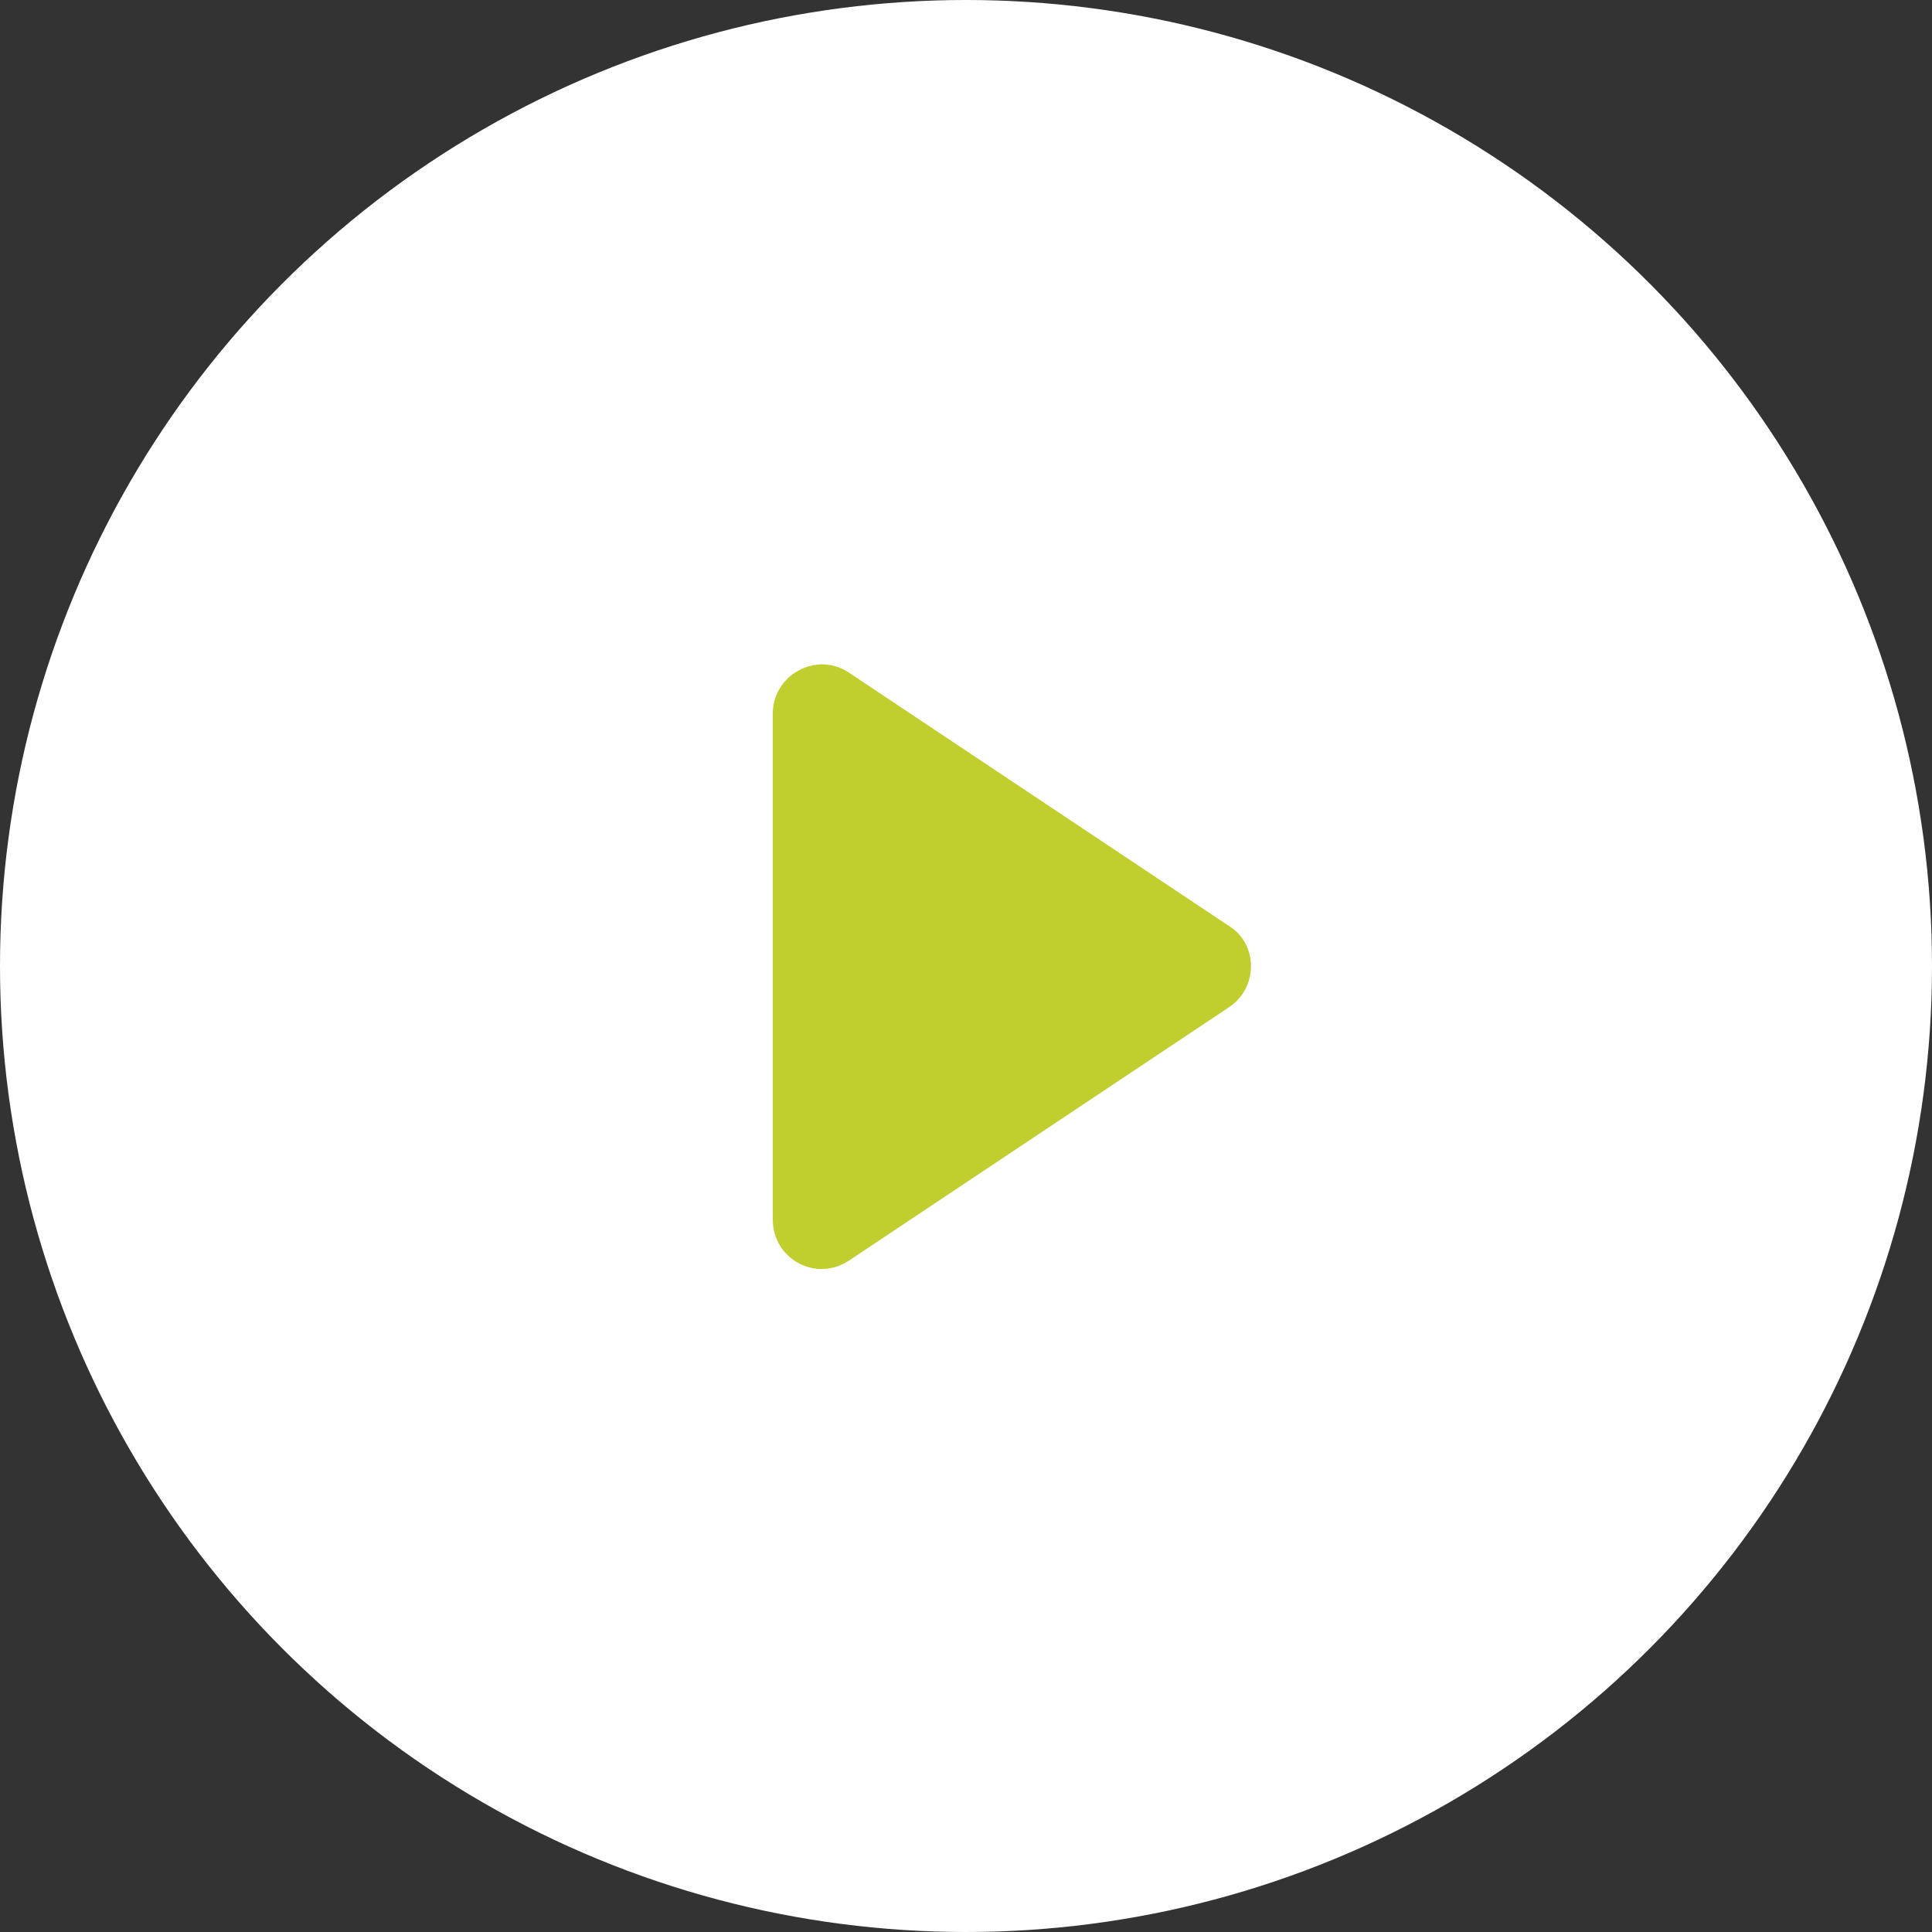
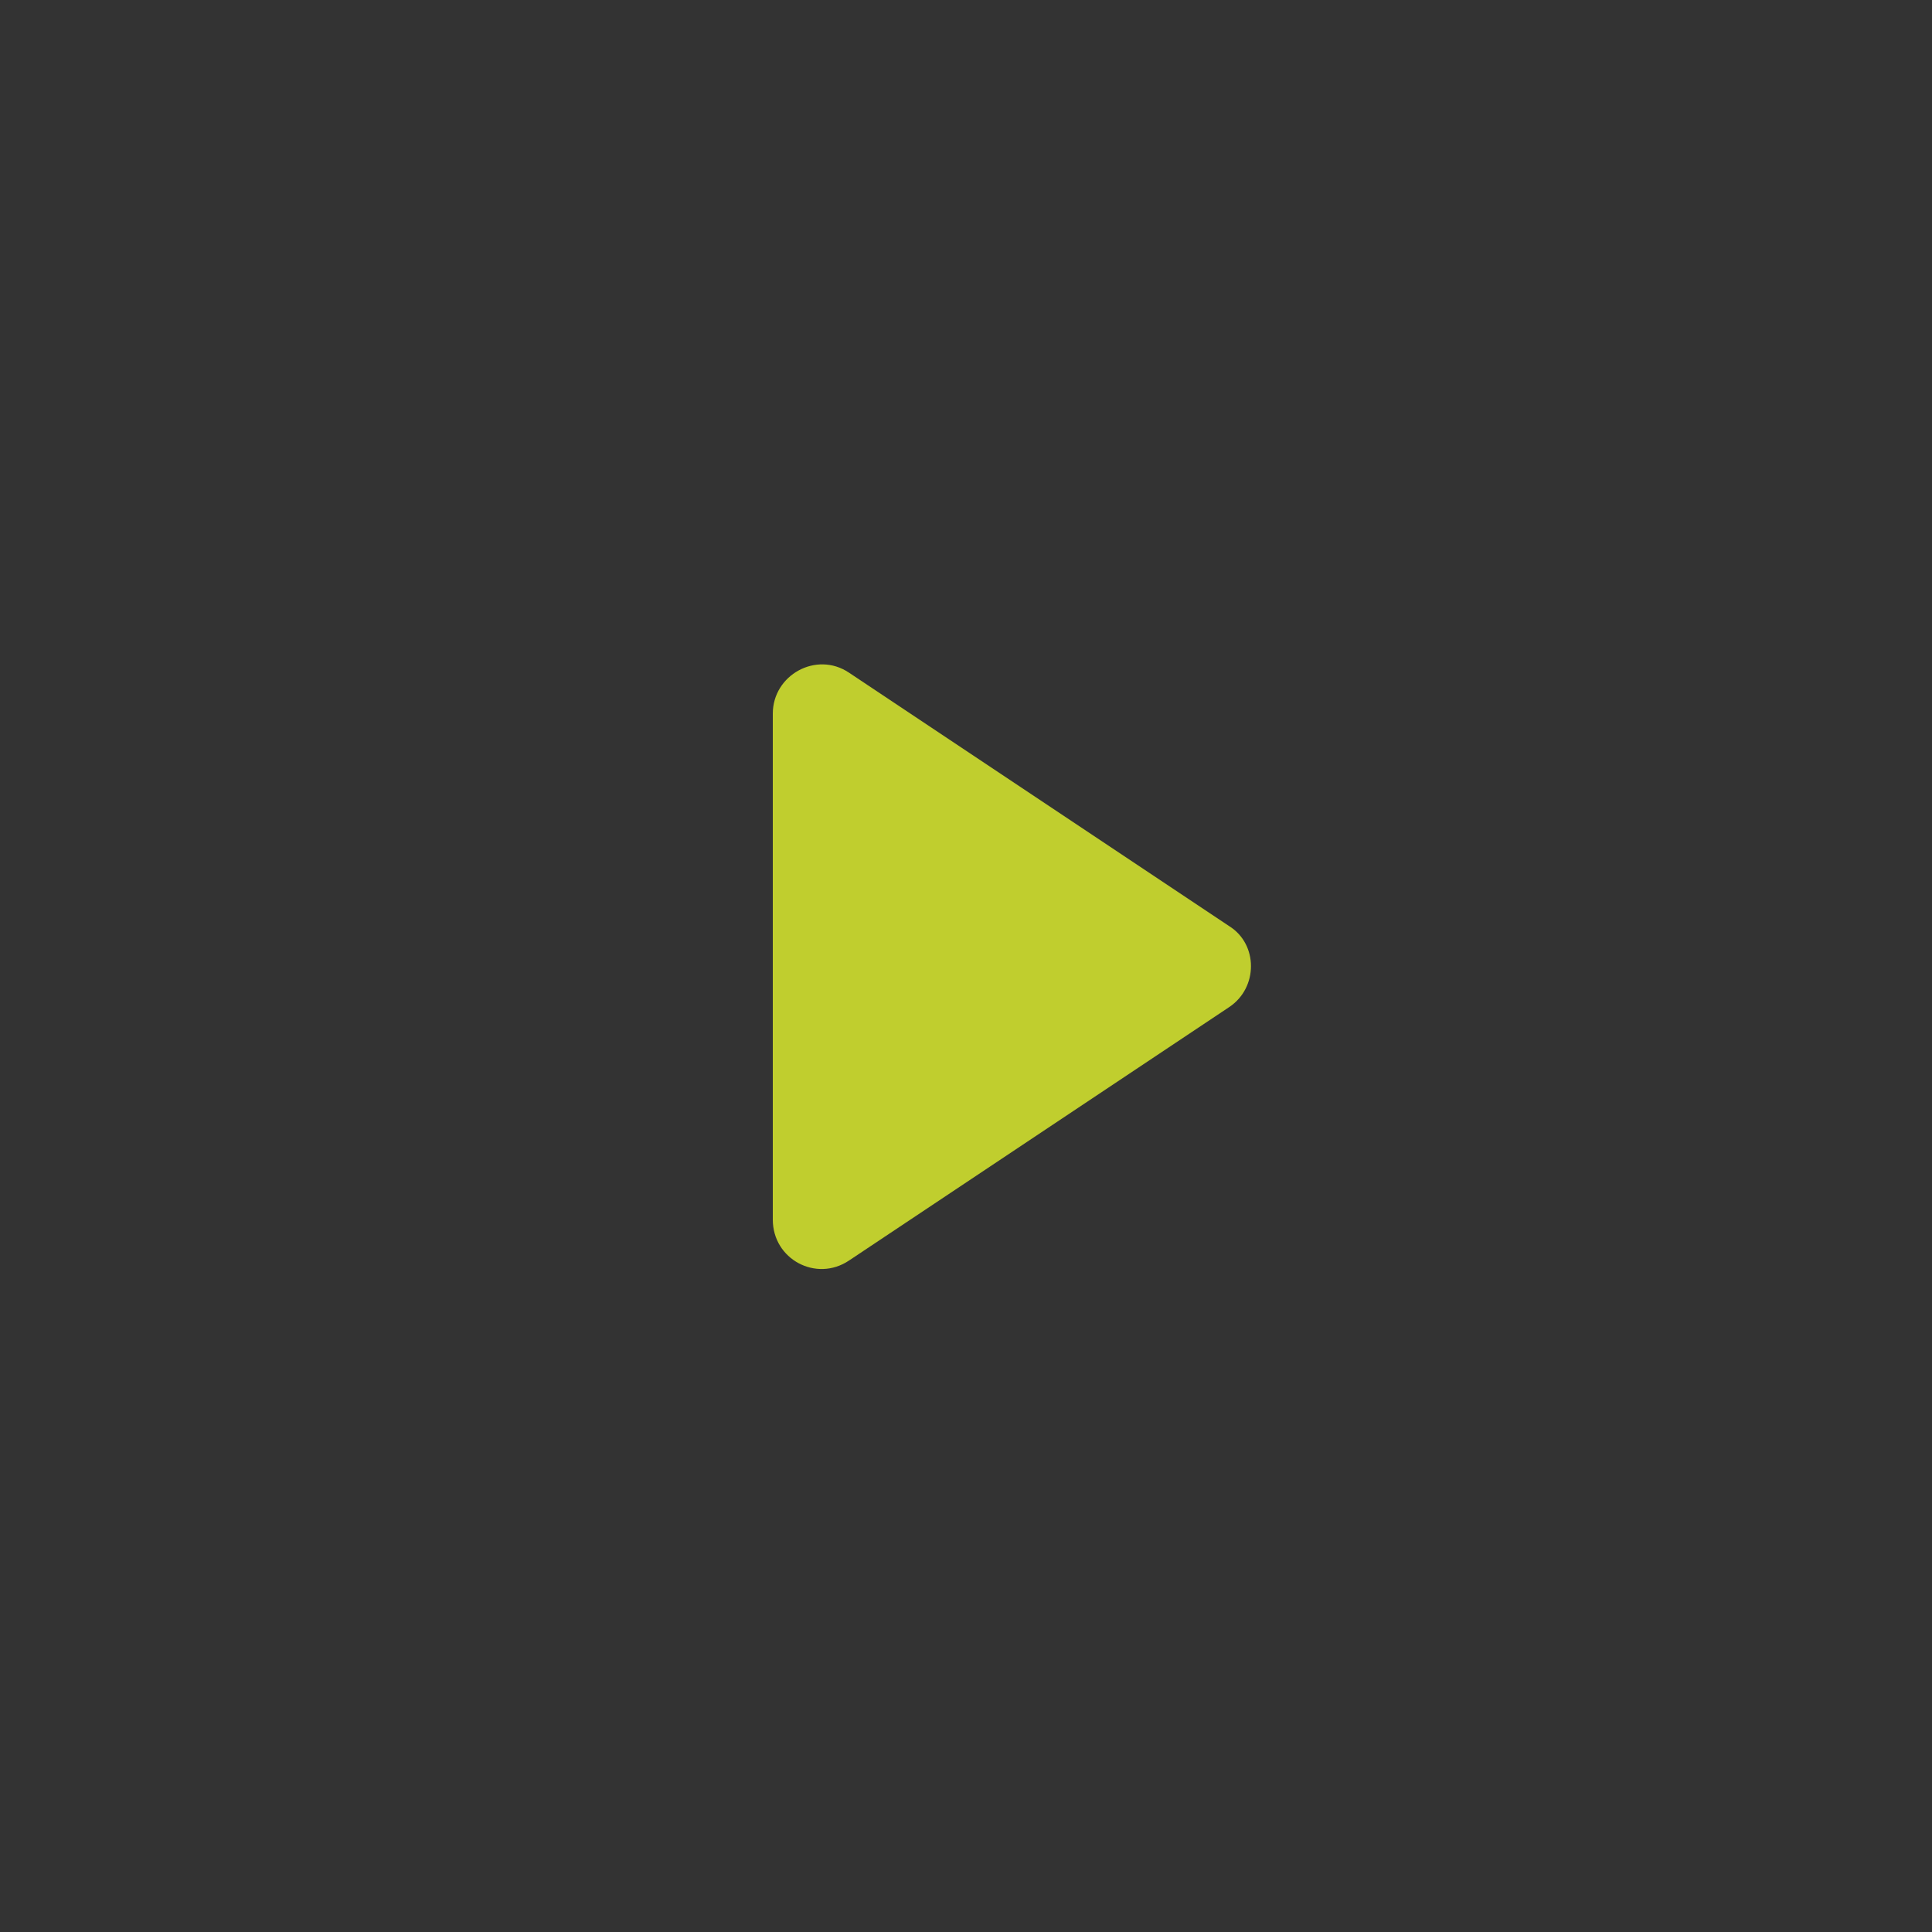
<svg xmlns="http://www.w3.org/2000/svg" width="160" height="160">
  <rect width="100%" height="100%" fill="#333333" stroke="none" />
-   <circle cx="80" cy="80" r="80" fill="#fff" />
  <path fill="#C0CE2E" d="M101.8 76.7l-31.5-21c-2.7-1.8-6.3.2-6.3 3.4V101c0 3.3 3.6 5.2 6.3 3.4l31.5-21c2.4-1.6 2.4-5.2 0-6.7z" />
</svg>